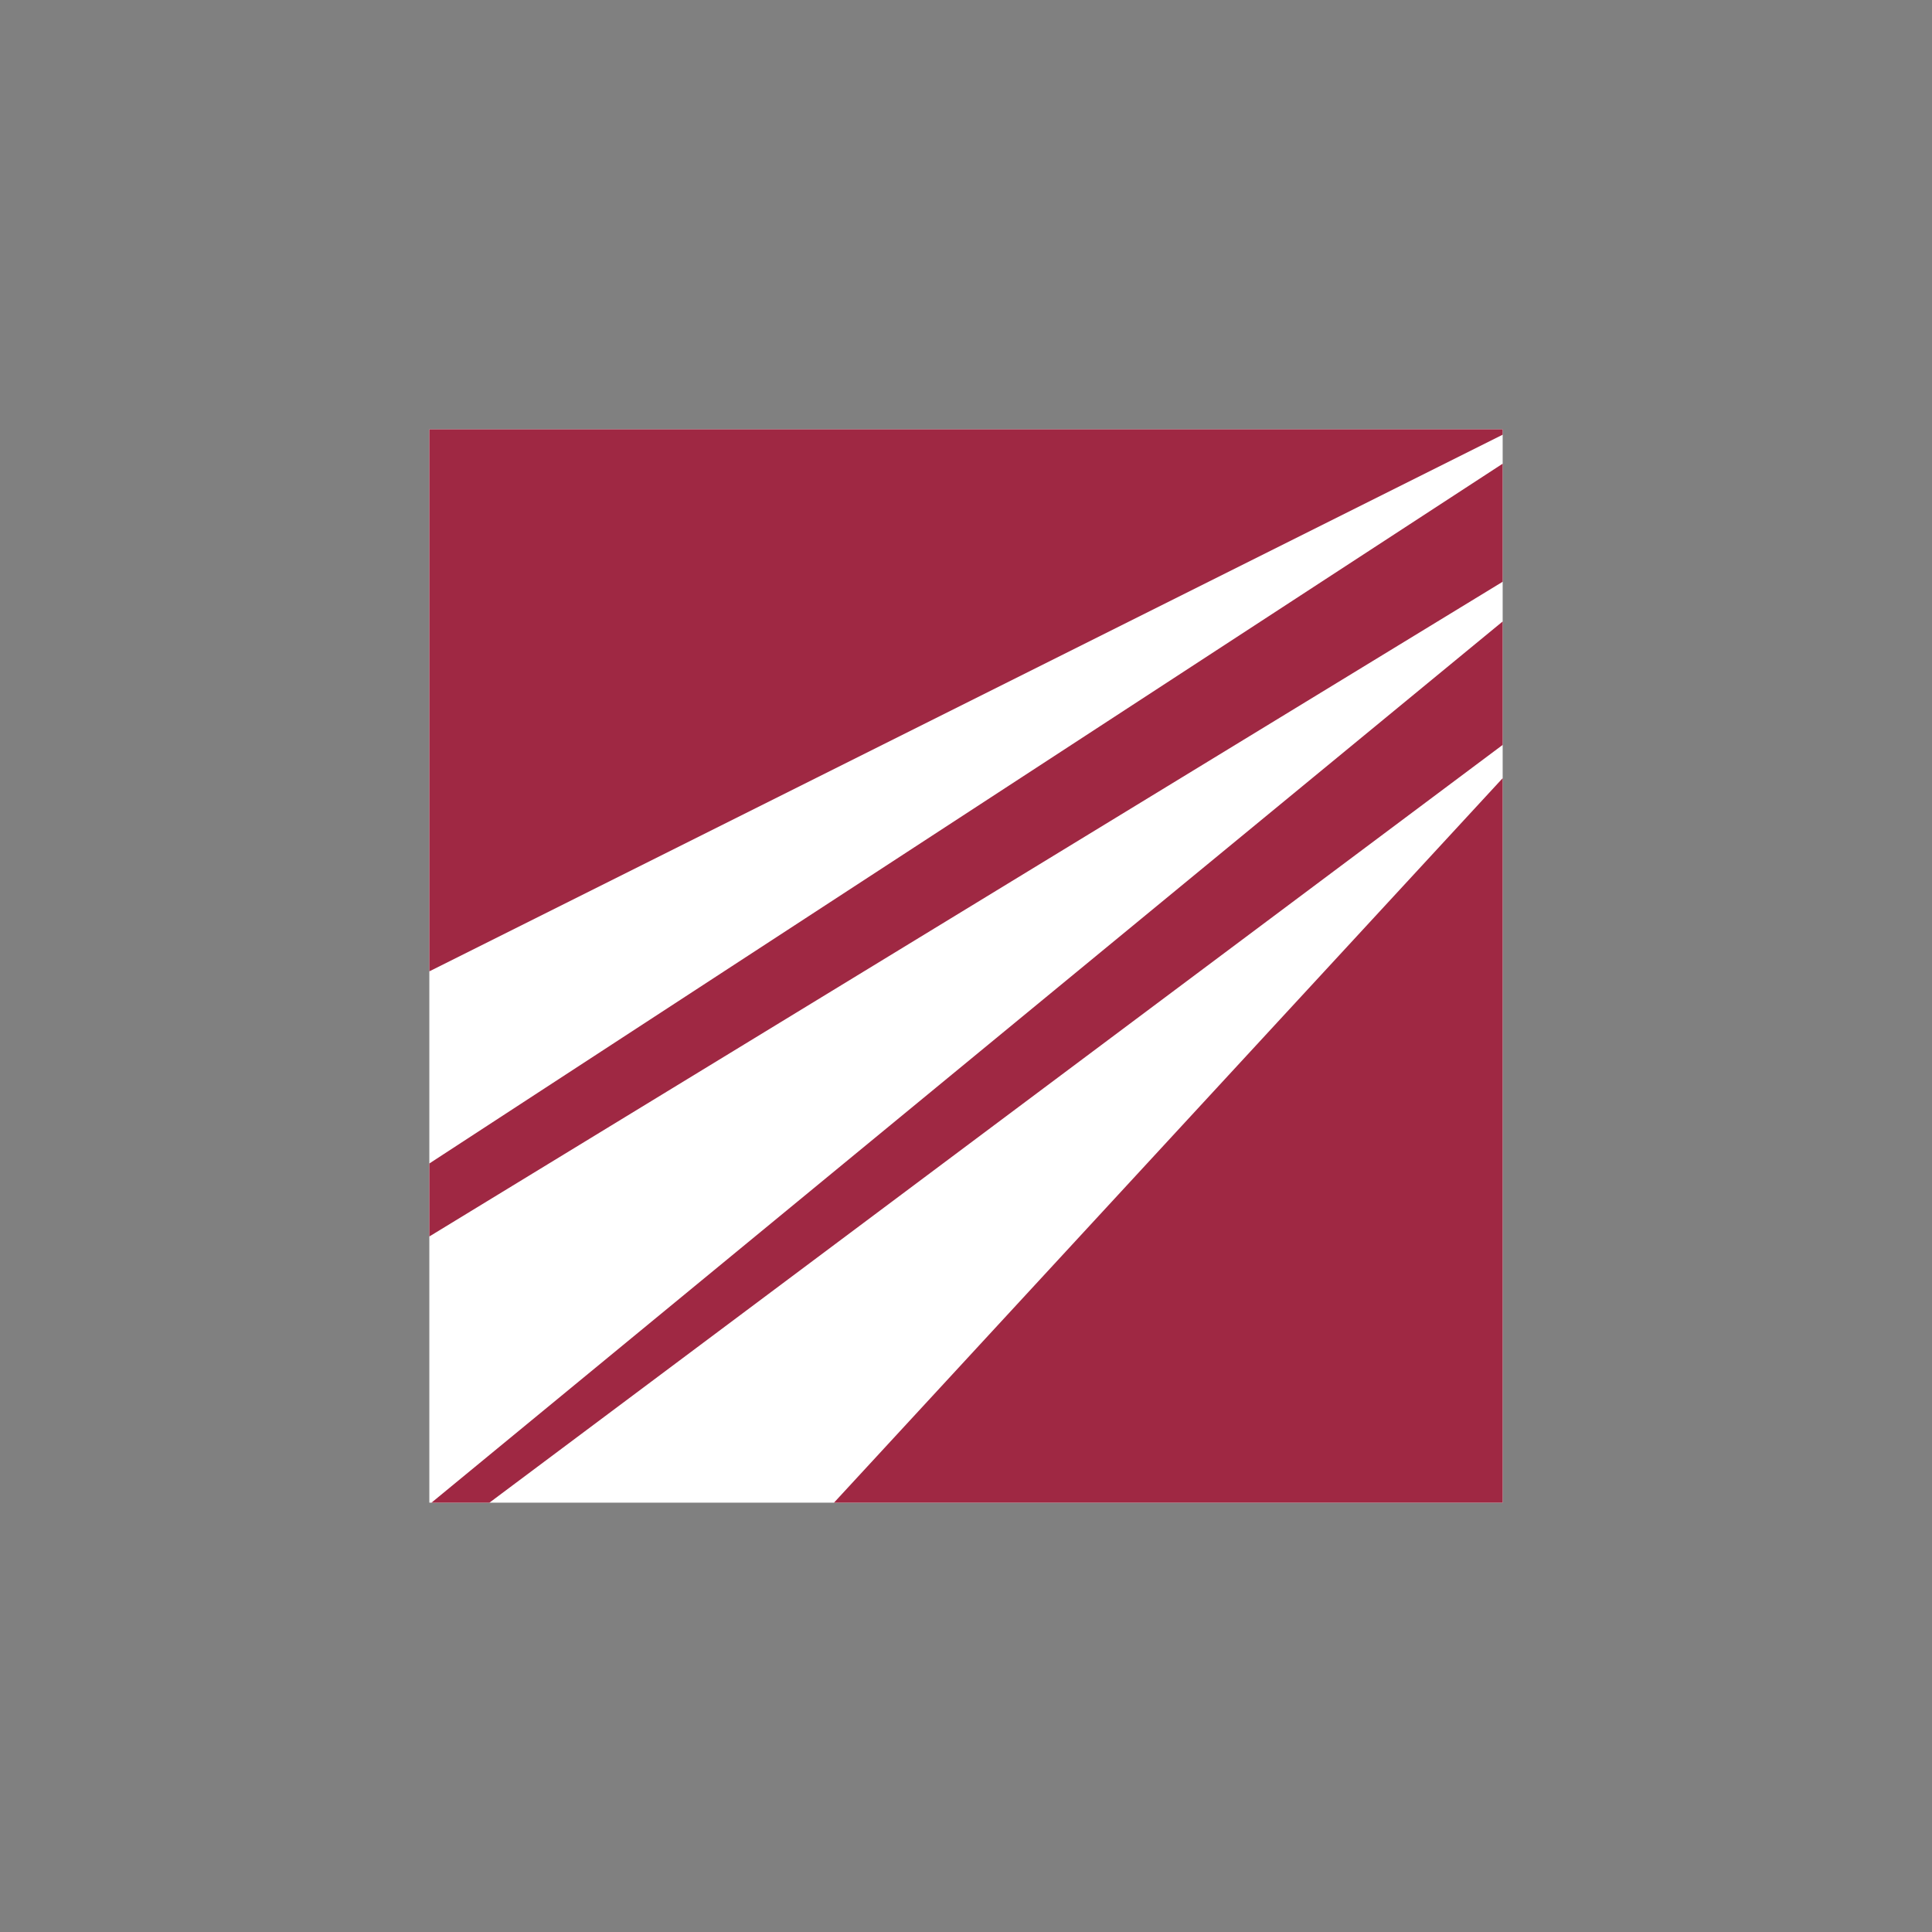
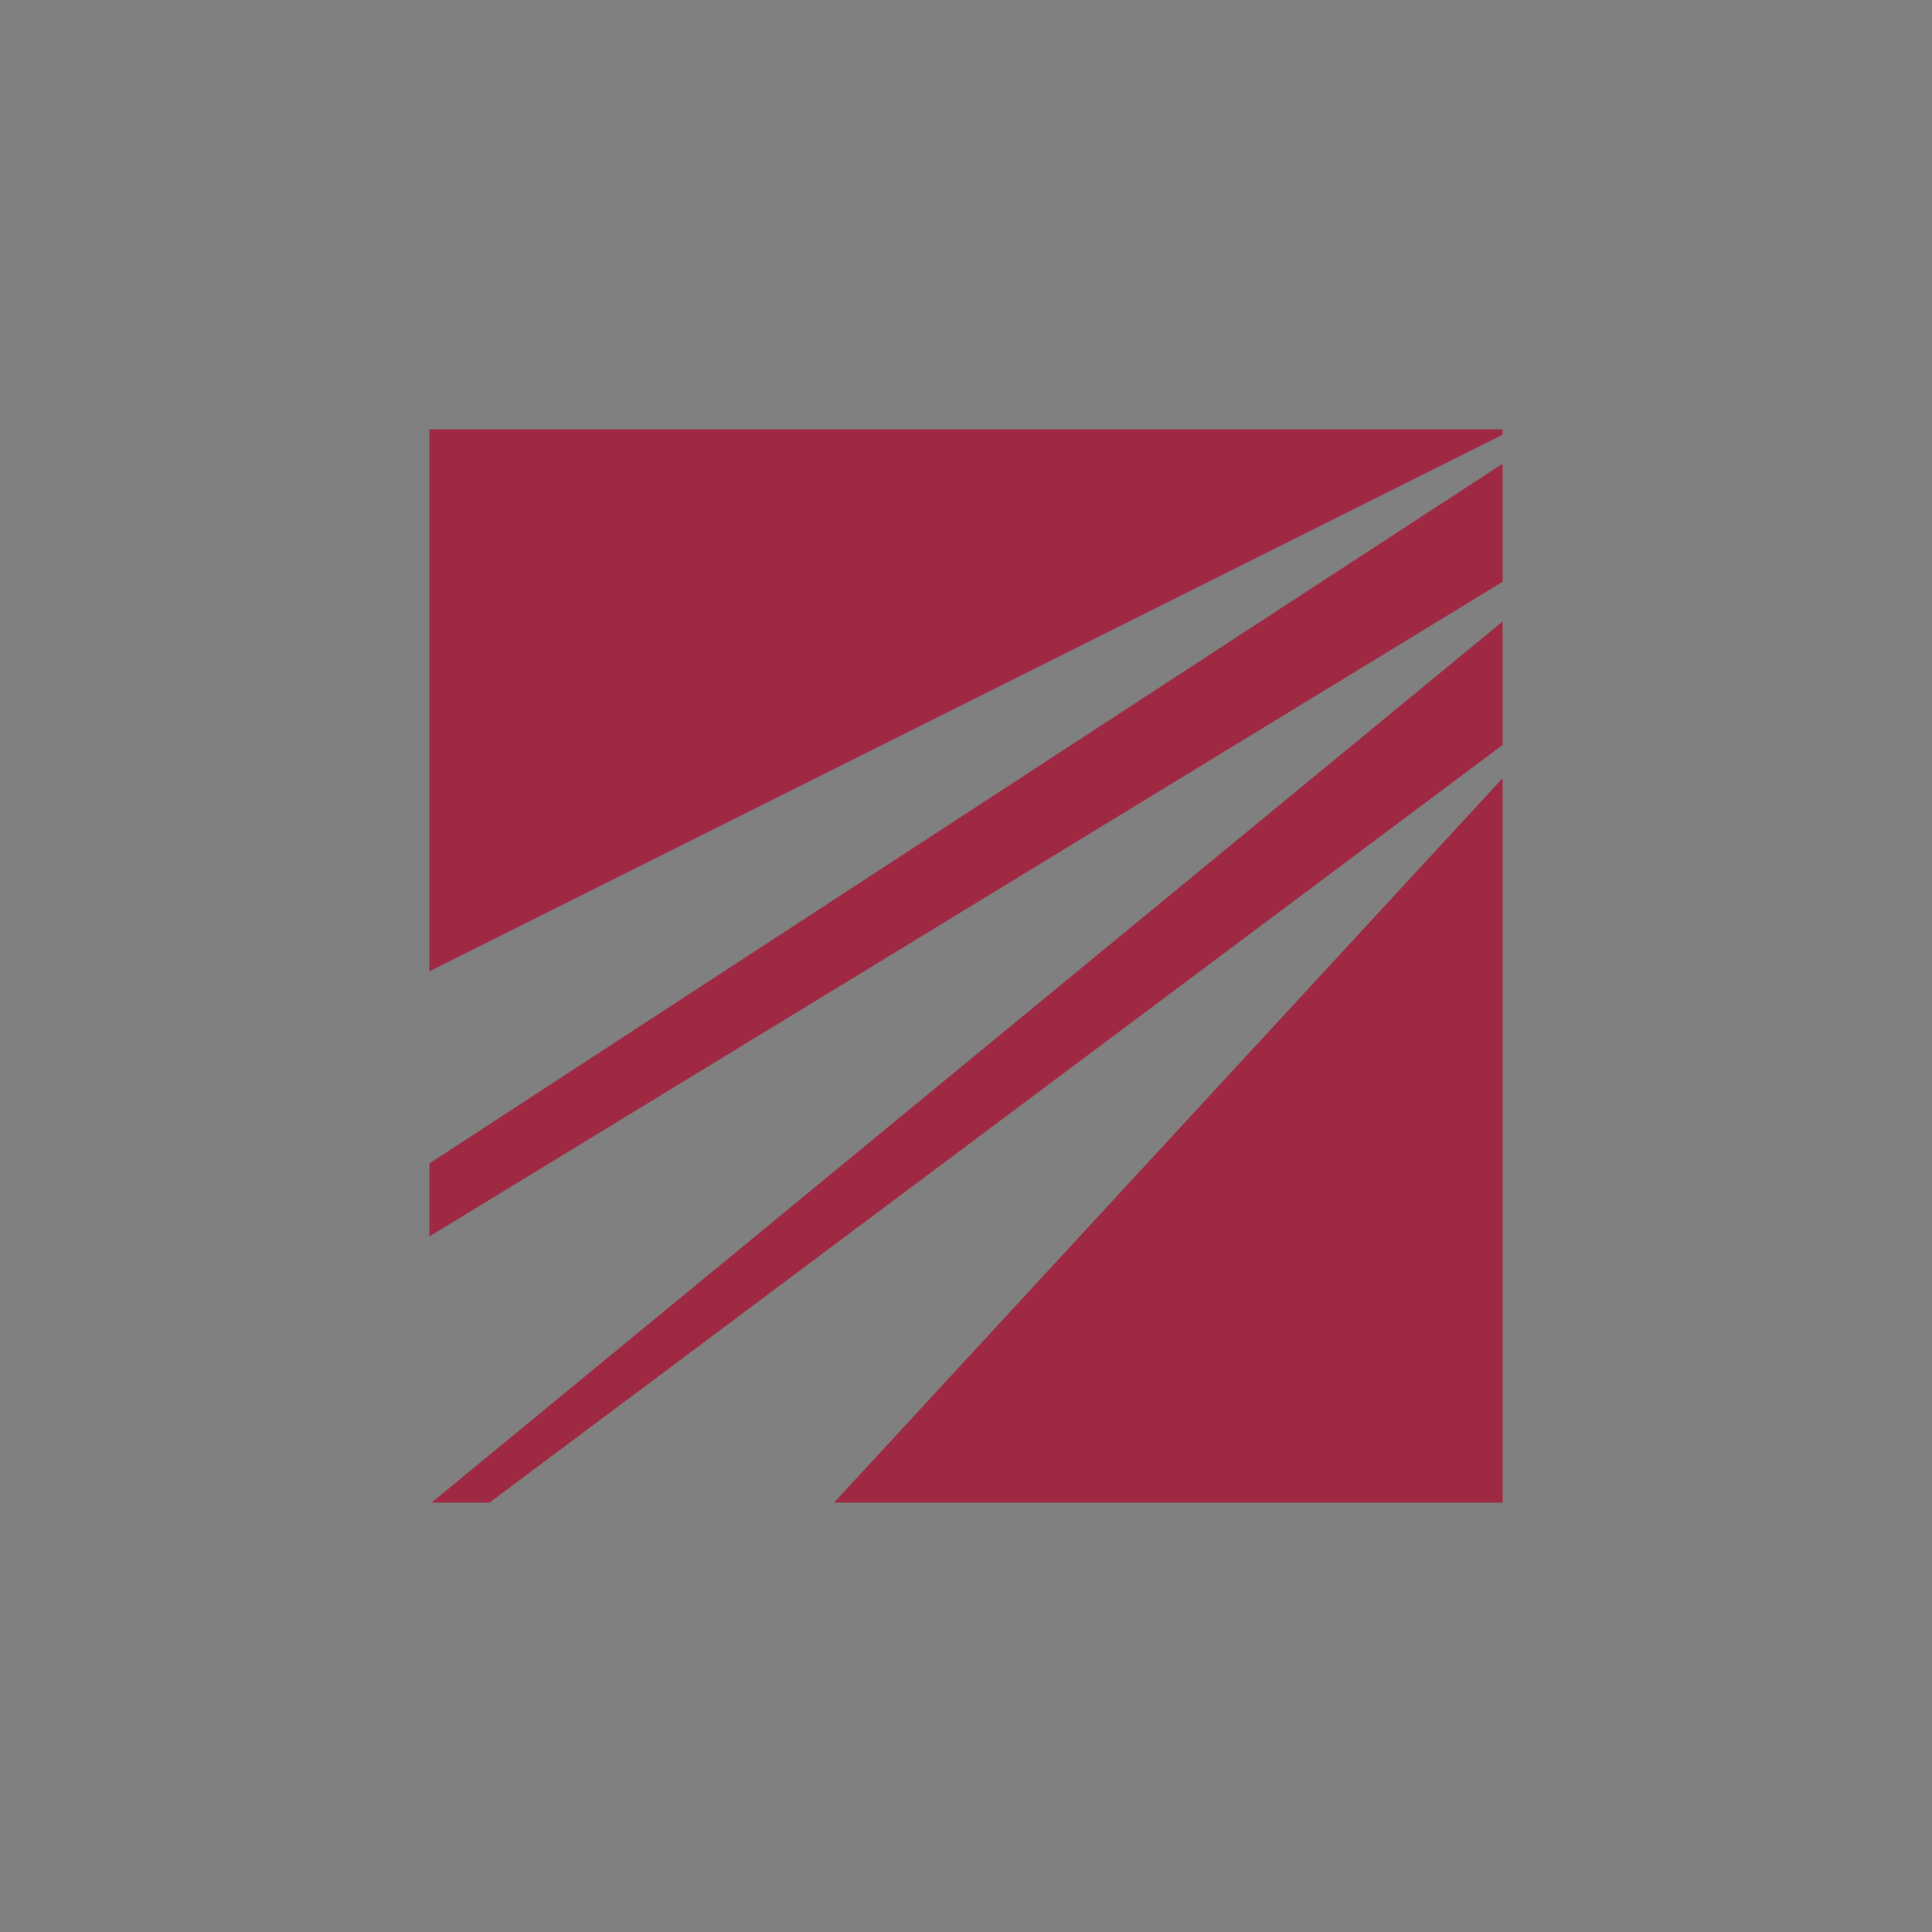
<svg xmlns="http://www.w3.org/2000/svg" width="18" height="18">
  <rect width="100%" height="100%" fill="#808080" stroke="none" />
-   <path fill="#fff" fill-rule="evenodd" d="M4 14h10V4H4Z" />
  <path fill="#9f2843" d="M14 4.05V4H4v5.05zM4 10.84l10-6.52v1.1l-10 6.1zM4.02 14h.54L14 6.94V5.79zM14 7.25 7.77 14H14z" />
</svg>